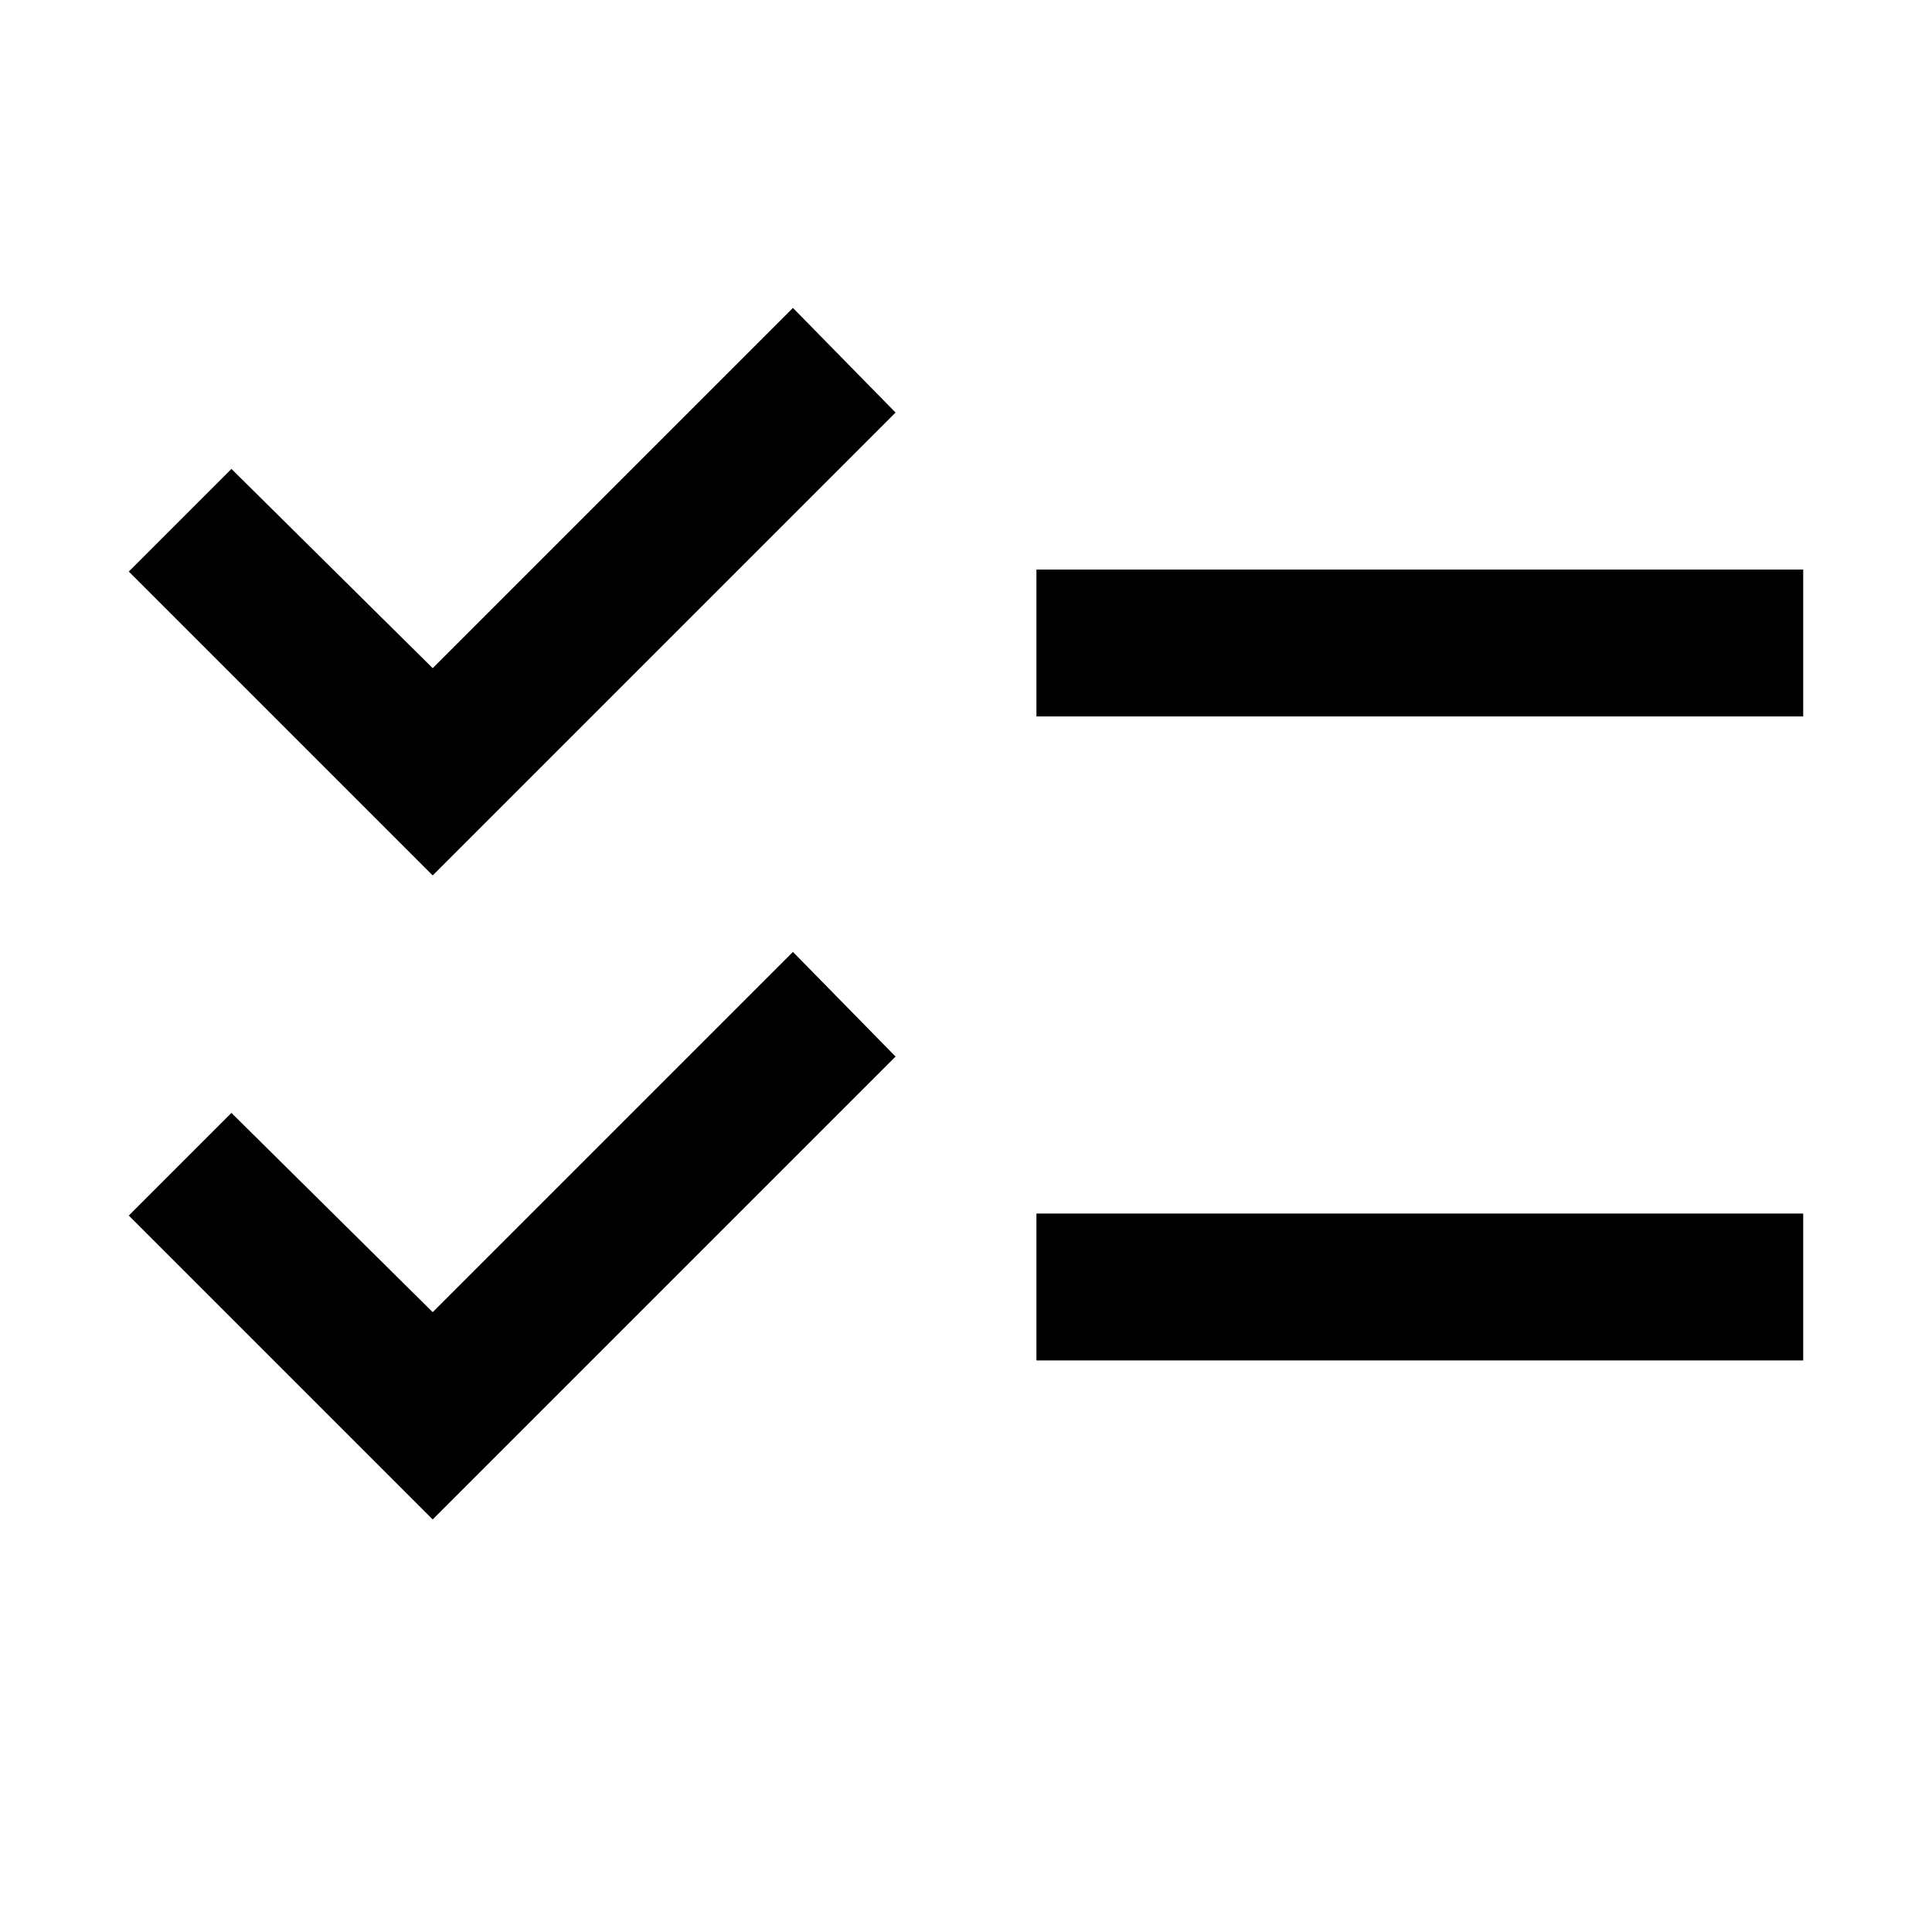
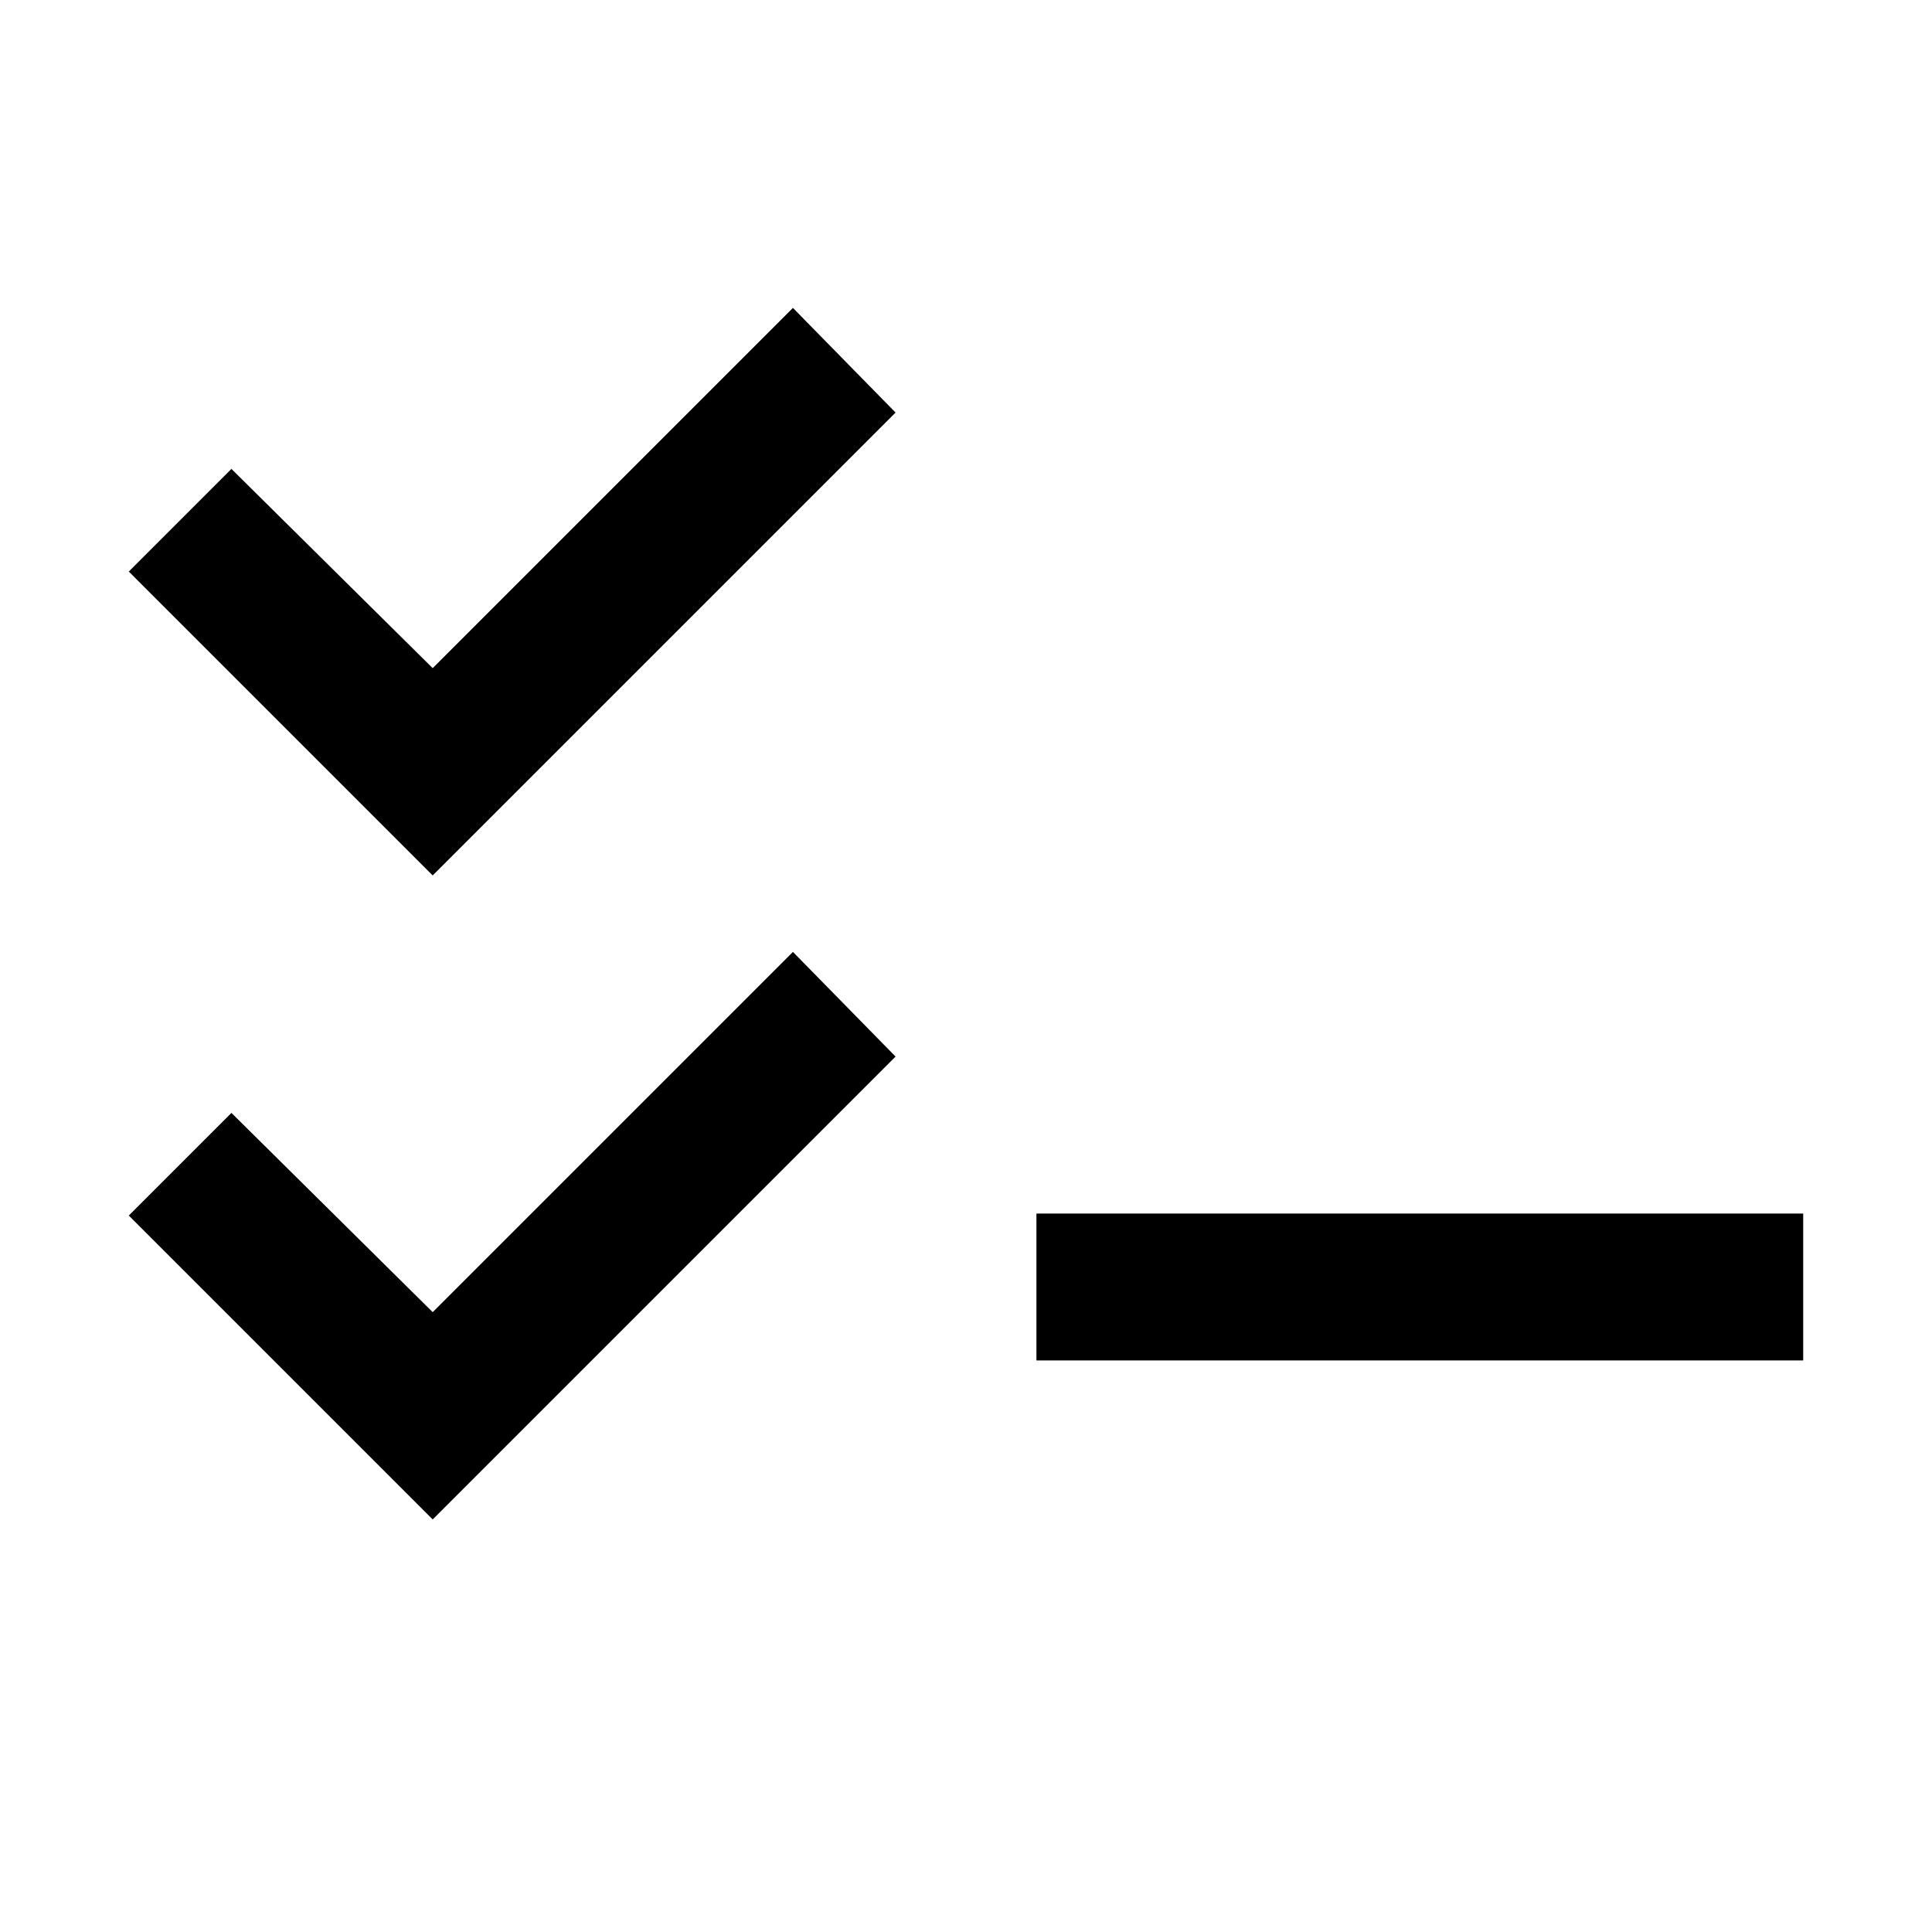
<svg xmlns="http://www.w3.org/2000/svg" height="48px" viewBox="0 -960 960 960" width="48px" fill="#000000">
-   <path d="M215-205 64-356l51-51 100 99 179-179 51 52-230 230Zm0-320L64-676l51-51 100 99 179-179 51 52-230 230Zm300 241v-73h381v73H515Zm0-320v-73h381v73H515Z" />
+   <path d="M215-205 64-356l51-51 100 99 179-179 51 52-230 230Zm0-320L64-676l51-51 100 99 179-179 51 52-230 230Zm300 241v-73h381v73H515Zm0-320v-73v73H515Z" />
</svg>